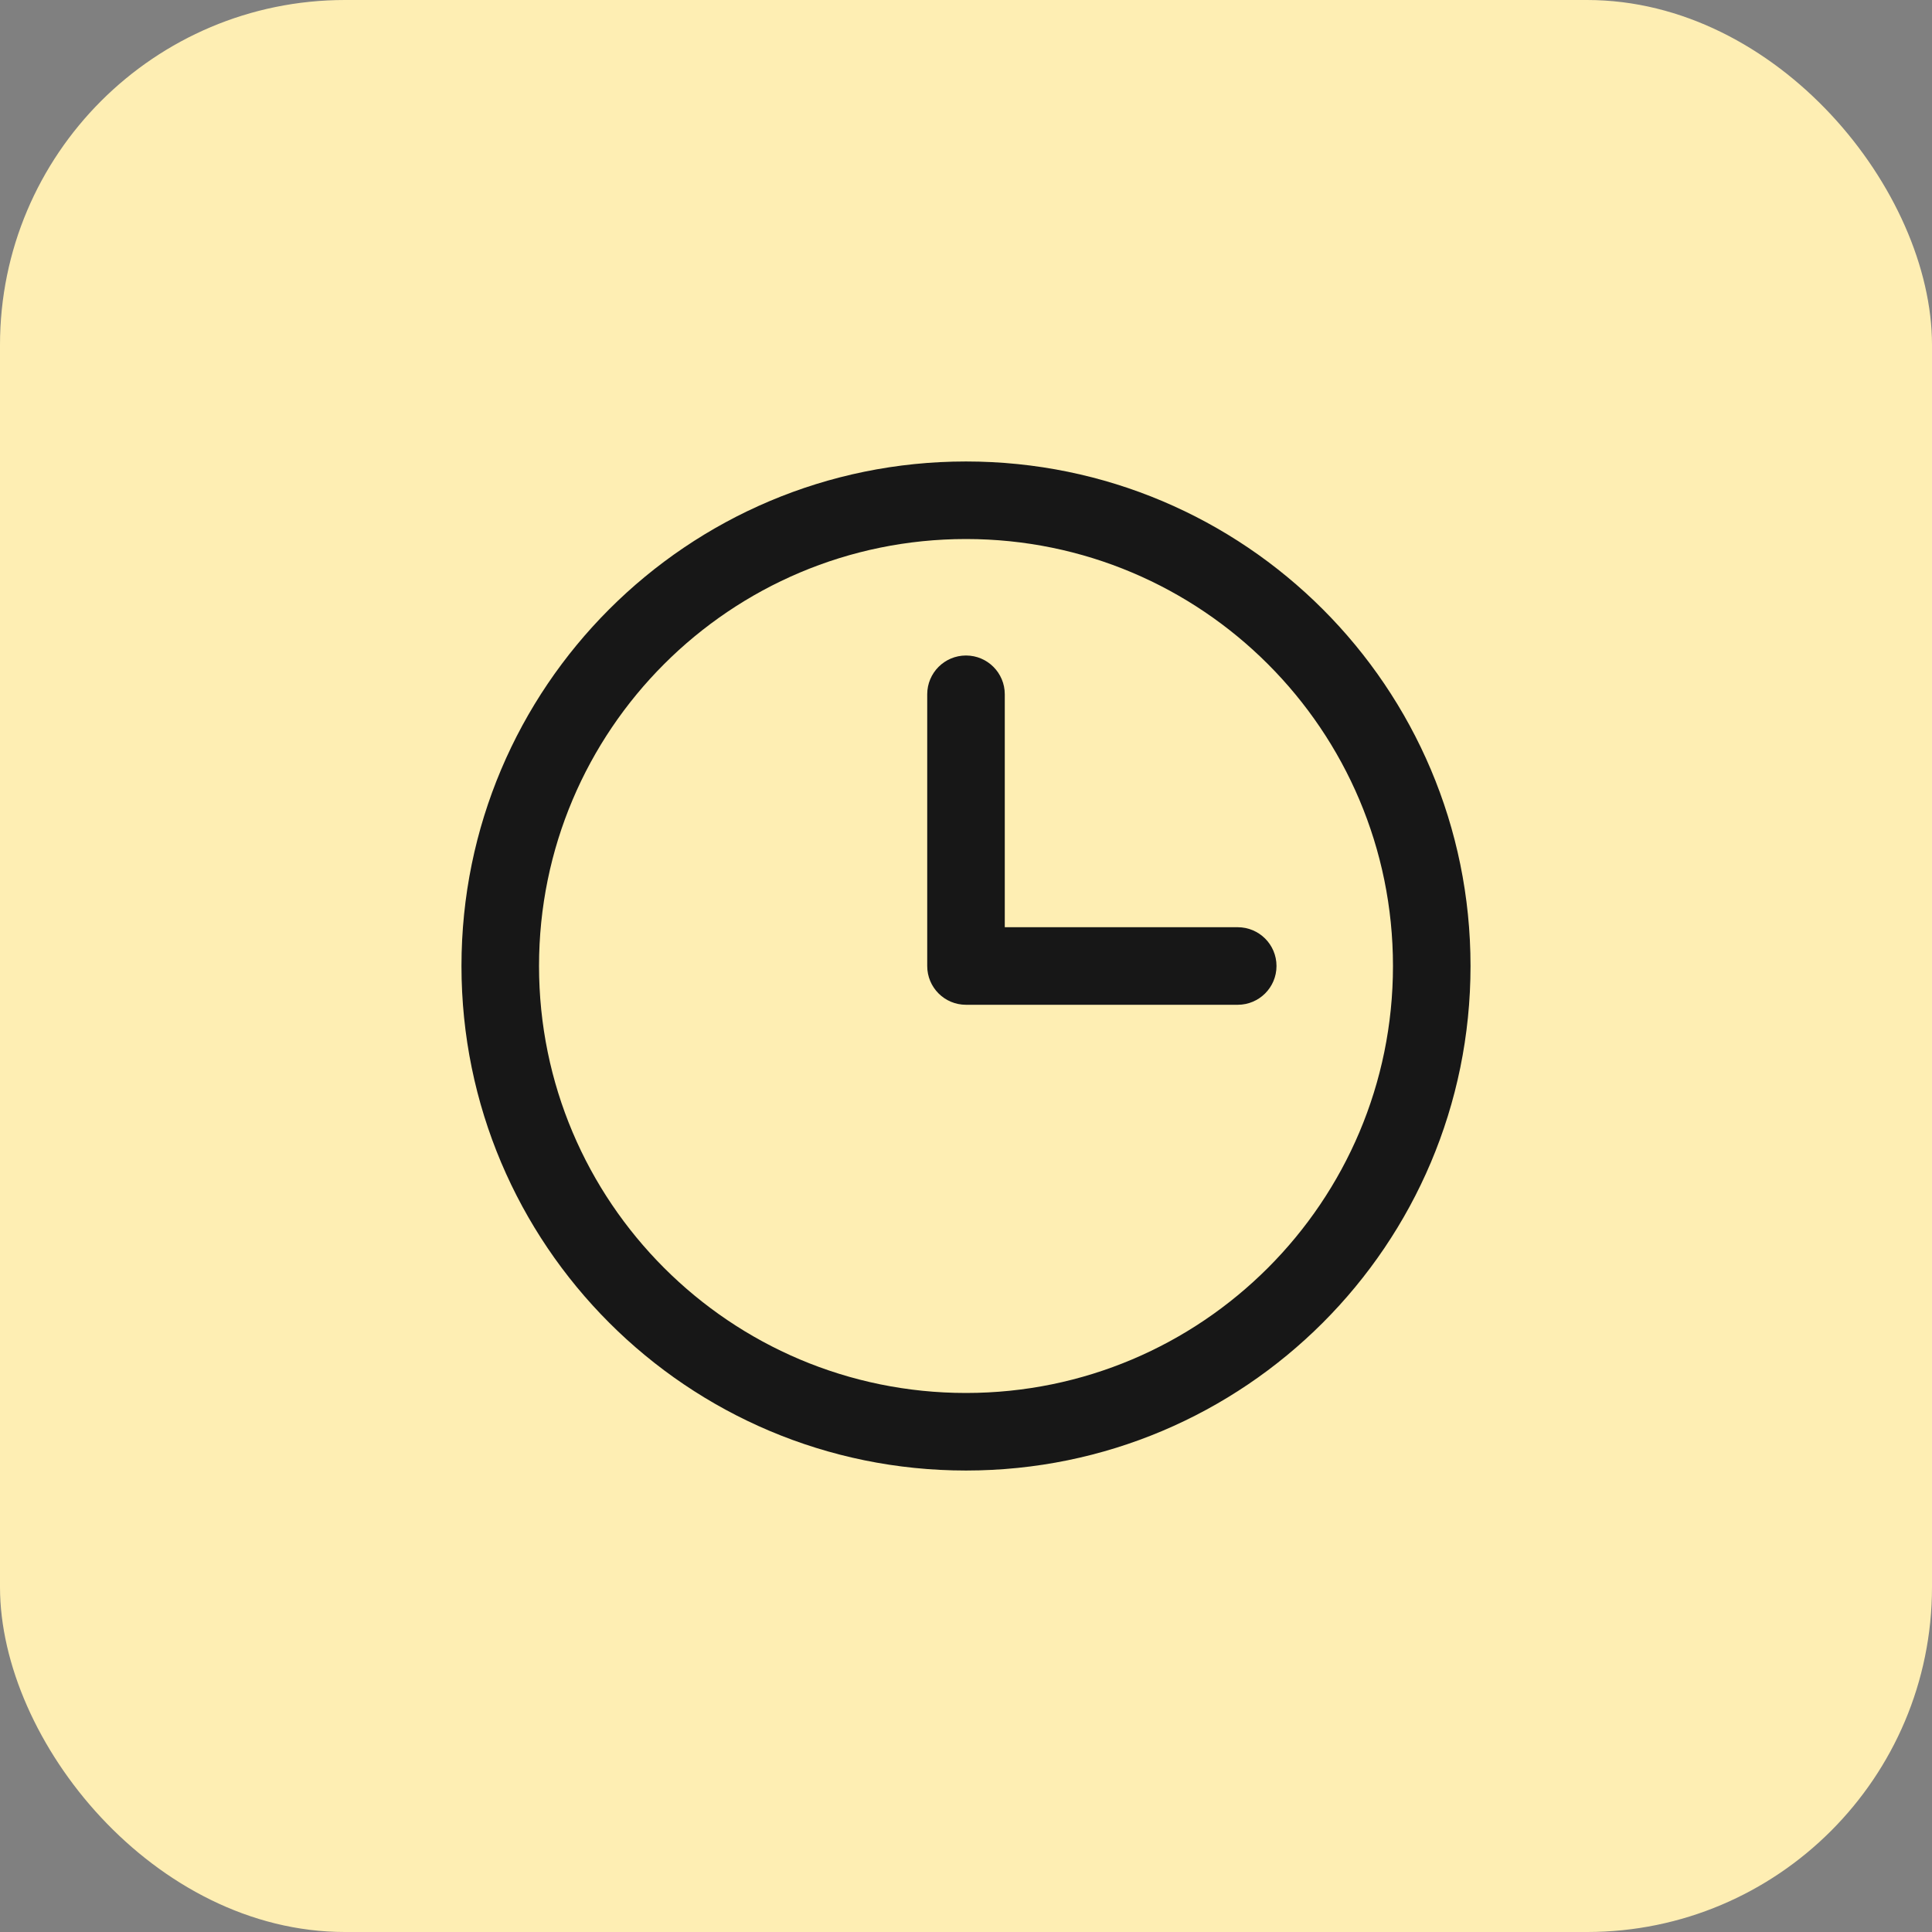
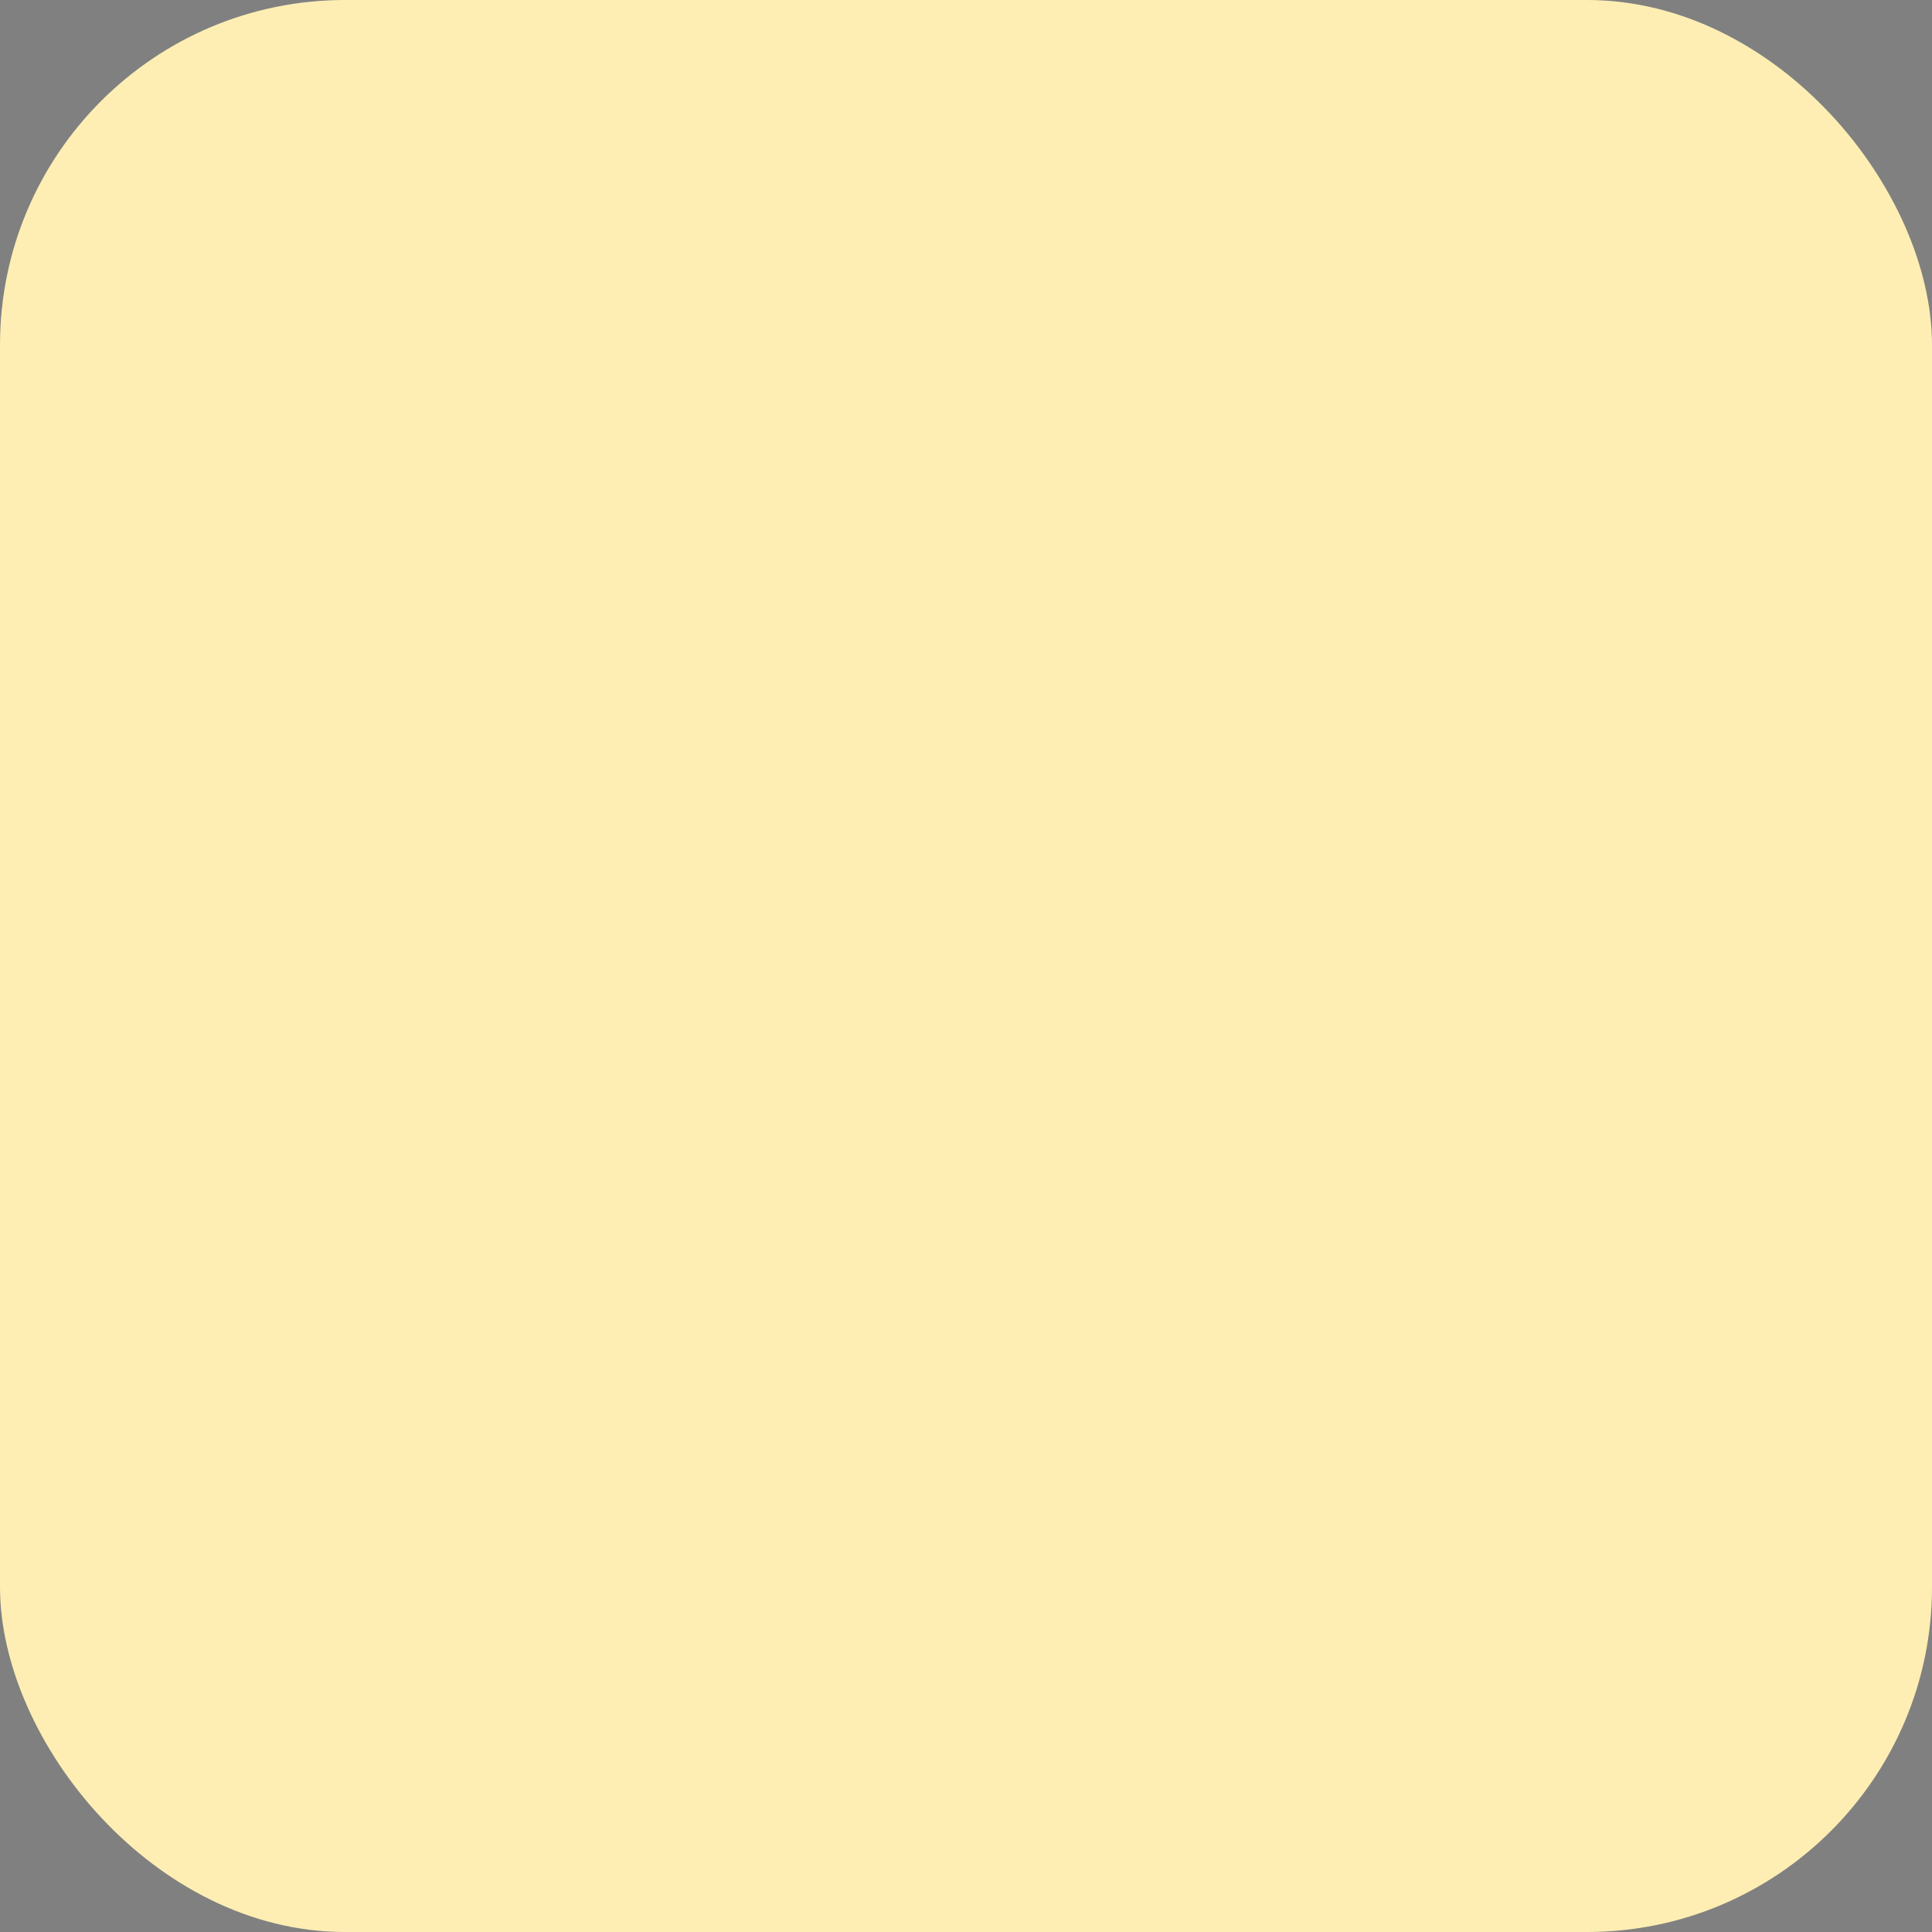
<svg xmlns="http://www.w3.org/2000/svg" width="28" height="28" viewBox="0 0 28 28" fill="none">
  <rect x="0" y="0" width="28" height="28" fill="#808080" stroke="none" />
  <rect width="28" height="28" rx="5" fill="#FEEEB3" />
-   <path fill-rule="evenodd" clip-rule="evenodd" d="M14 7.812C10.583 7.812 7.812 10.583 7.812 14C7.812 17.417 10.583 20.188 14 20.188C17.417 20.188 20.188 17.417 20.188 14C20.188 10.583 17.417 7.812 14 7.812ZM6.688 14C6.688 9.961 9.961 6.688 14 6.688C18.039 6.688 21.312 9.961 21.312 14C21.312 18.039 18.039 21.312 14 21.312C9.961 21.312 6.688 18.039 6.688 14Z" fill="#171717" />
-   <path fill-rule="evenodd" clip-rule="evenodd" d="M14 9.5C14.311 9.5 14.562 9.752 14.562 10.062V13.438H17.938C18.248 13.438 18.5 13.689 18.5 14C18.5 14.311 18.248 14.562 17.938 14.562H14C13.689 14.562 13.438 14.311 13.438 14V10.062C13.438 9.752 13.689 9.5 14 9.5Z" fill="#171717" />
</svg>